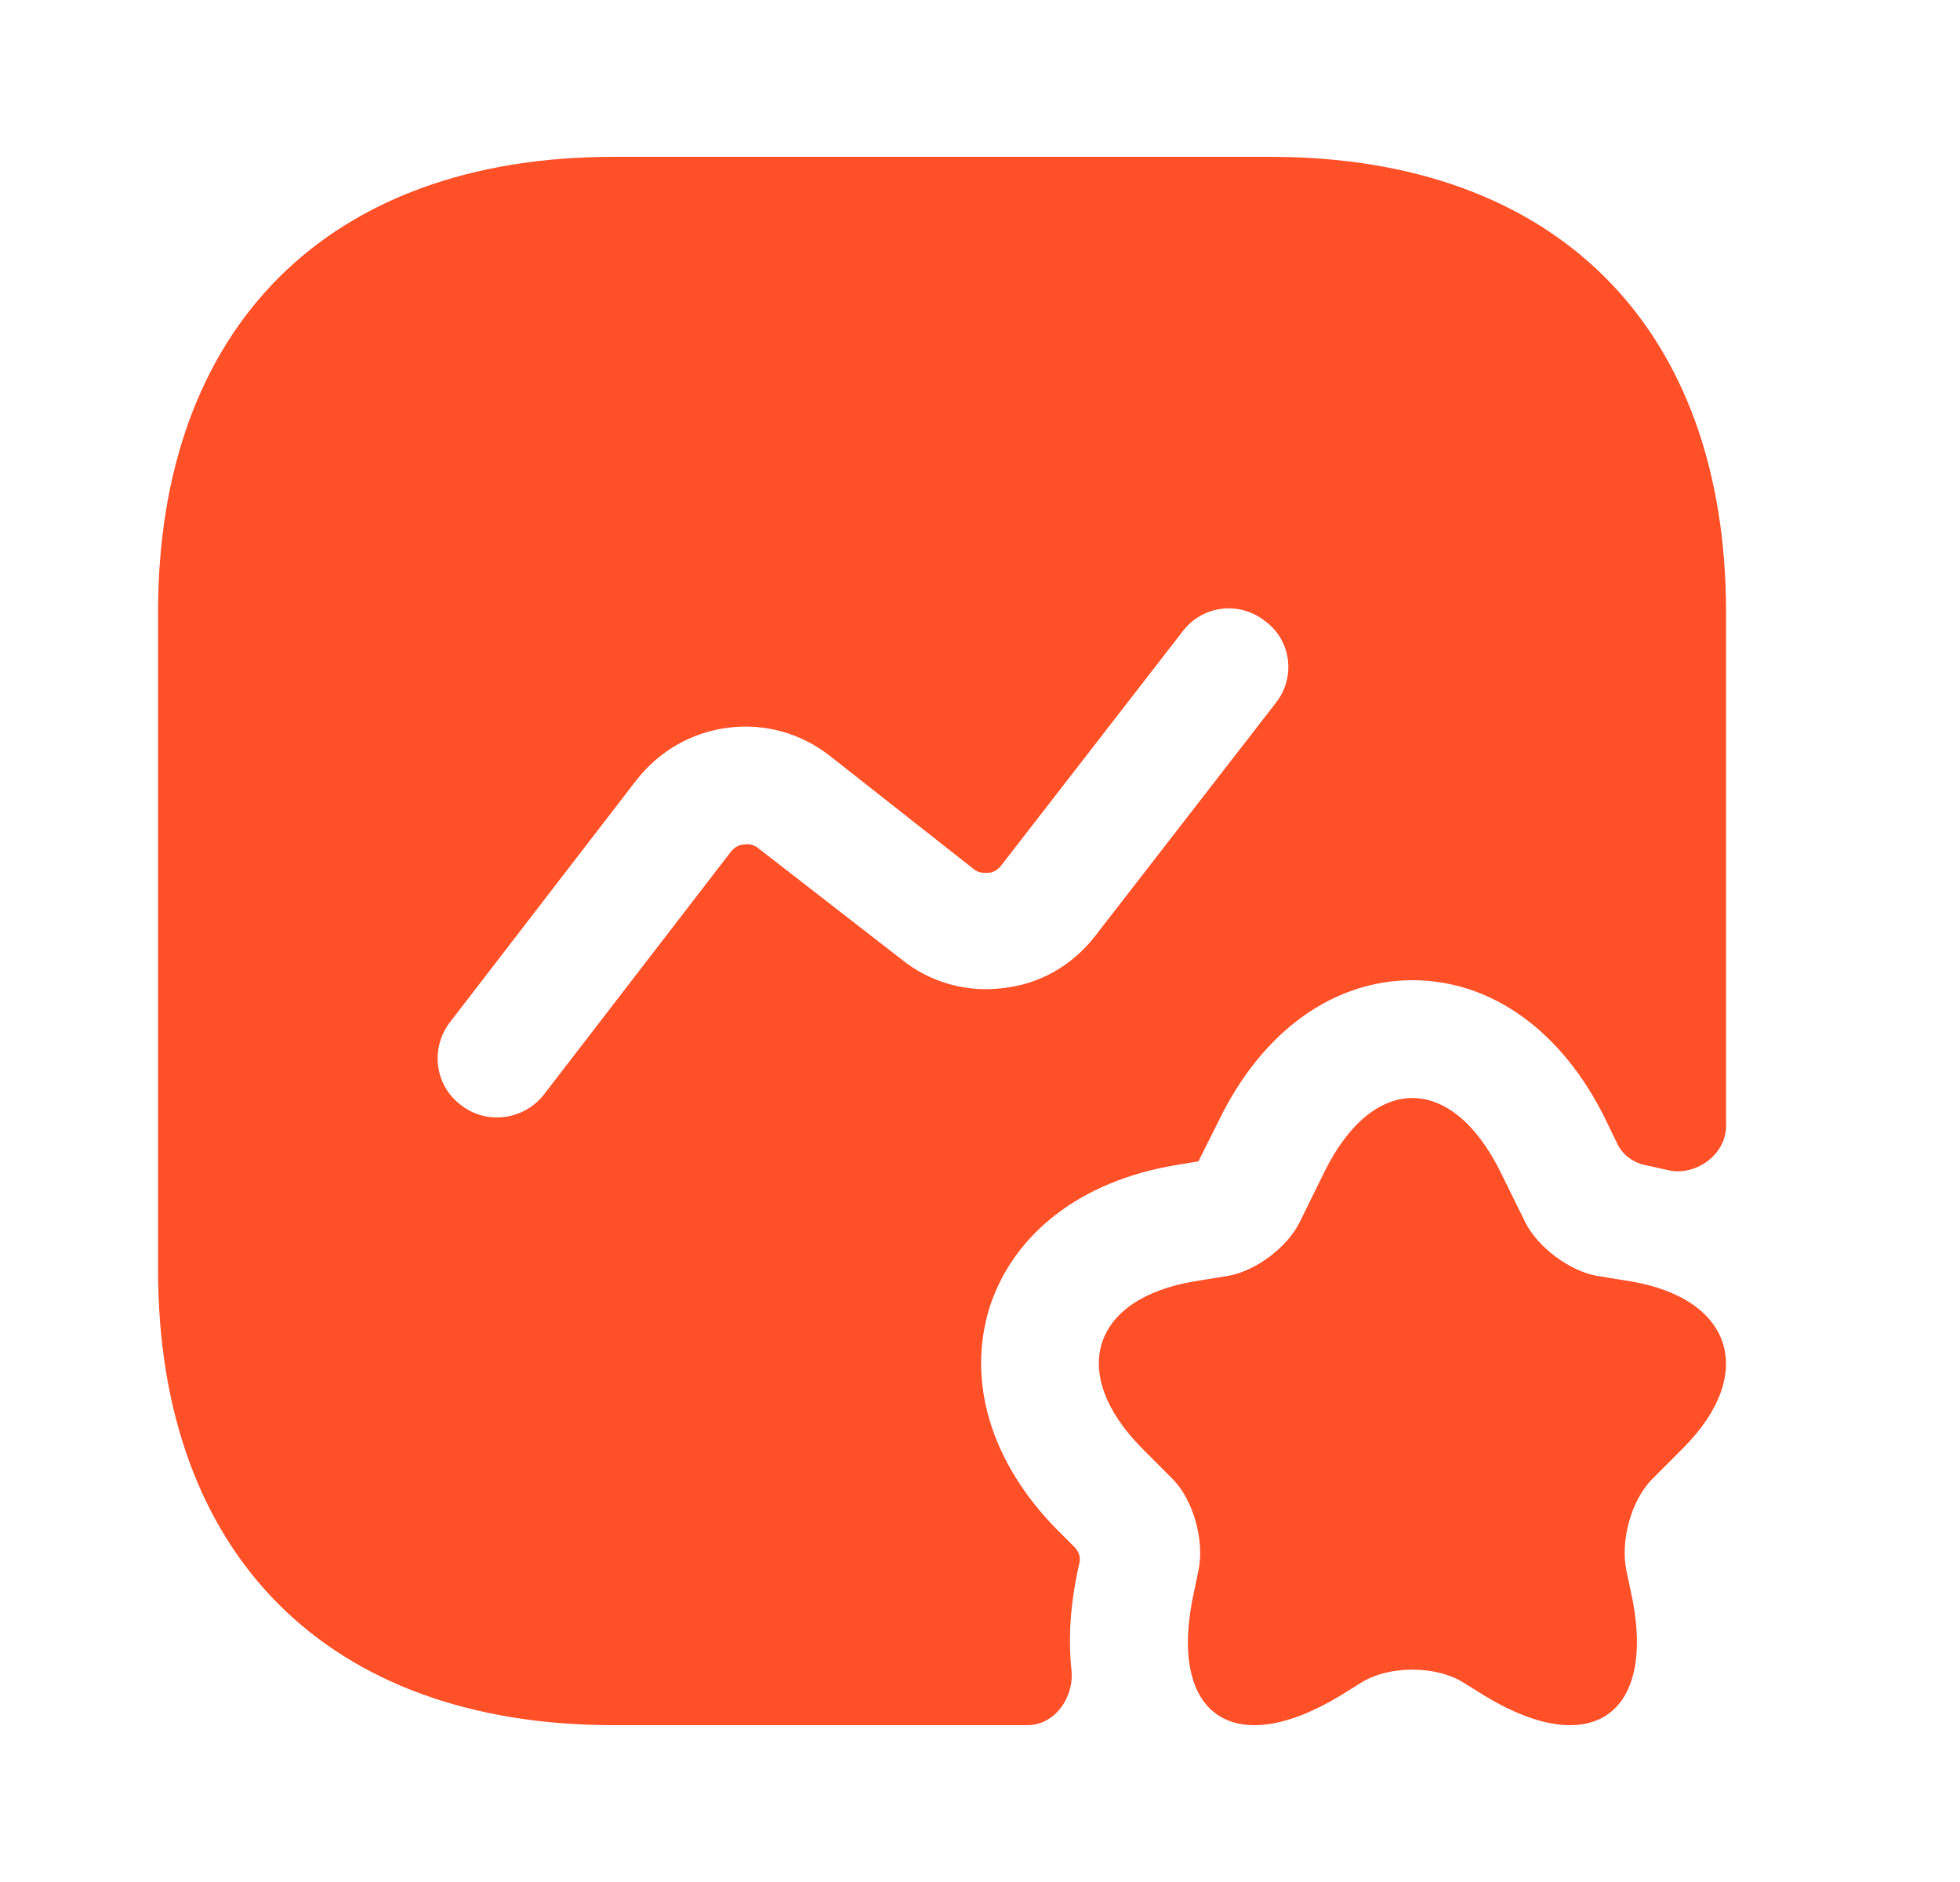
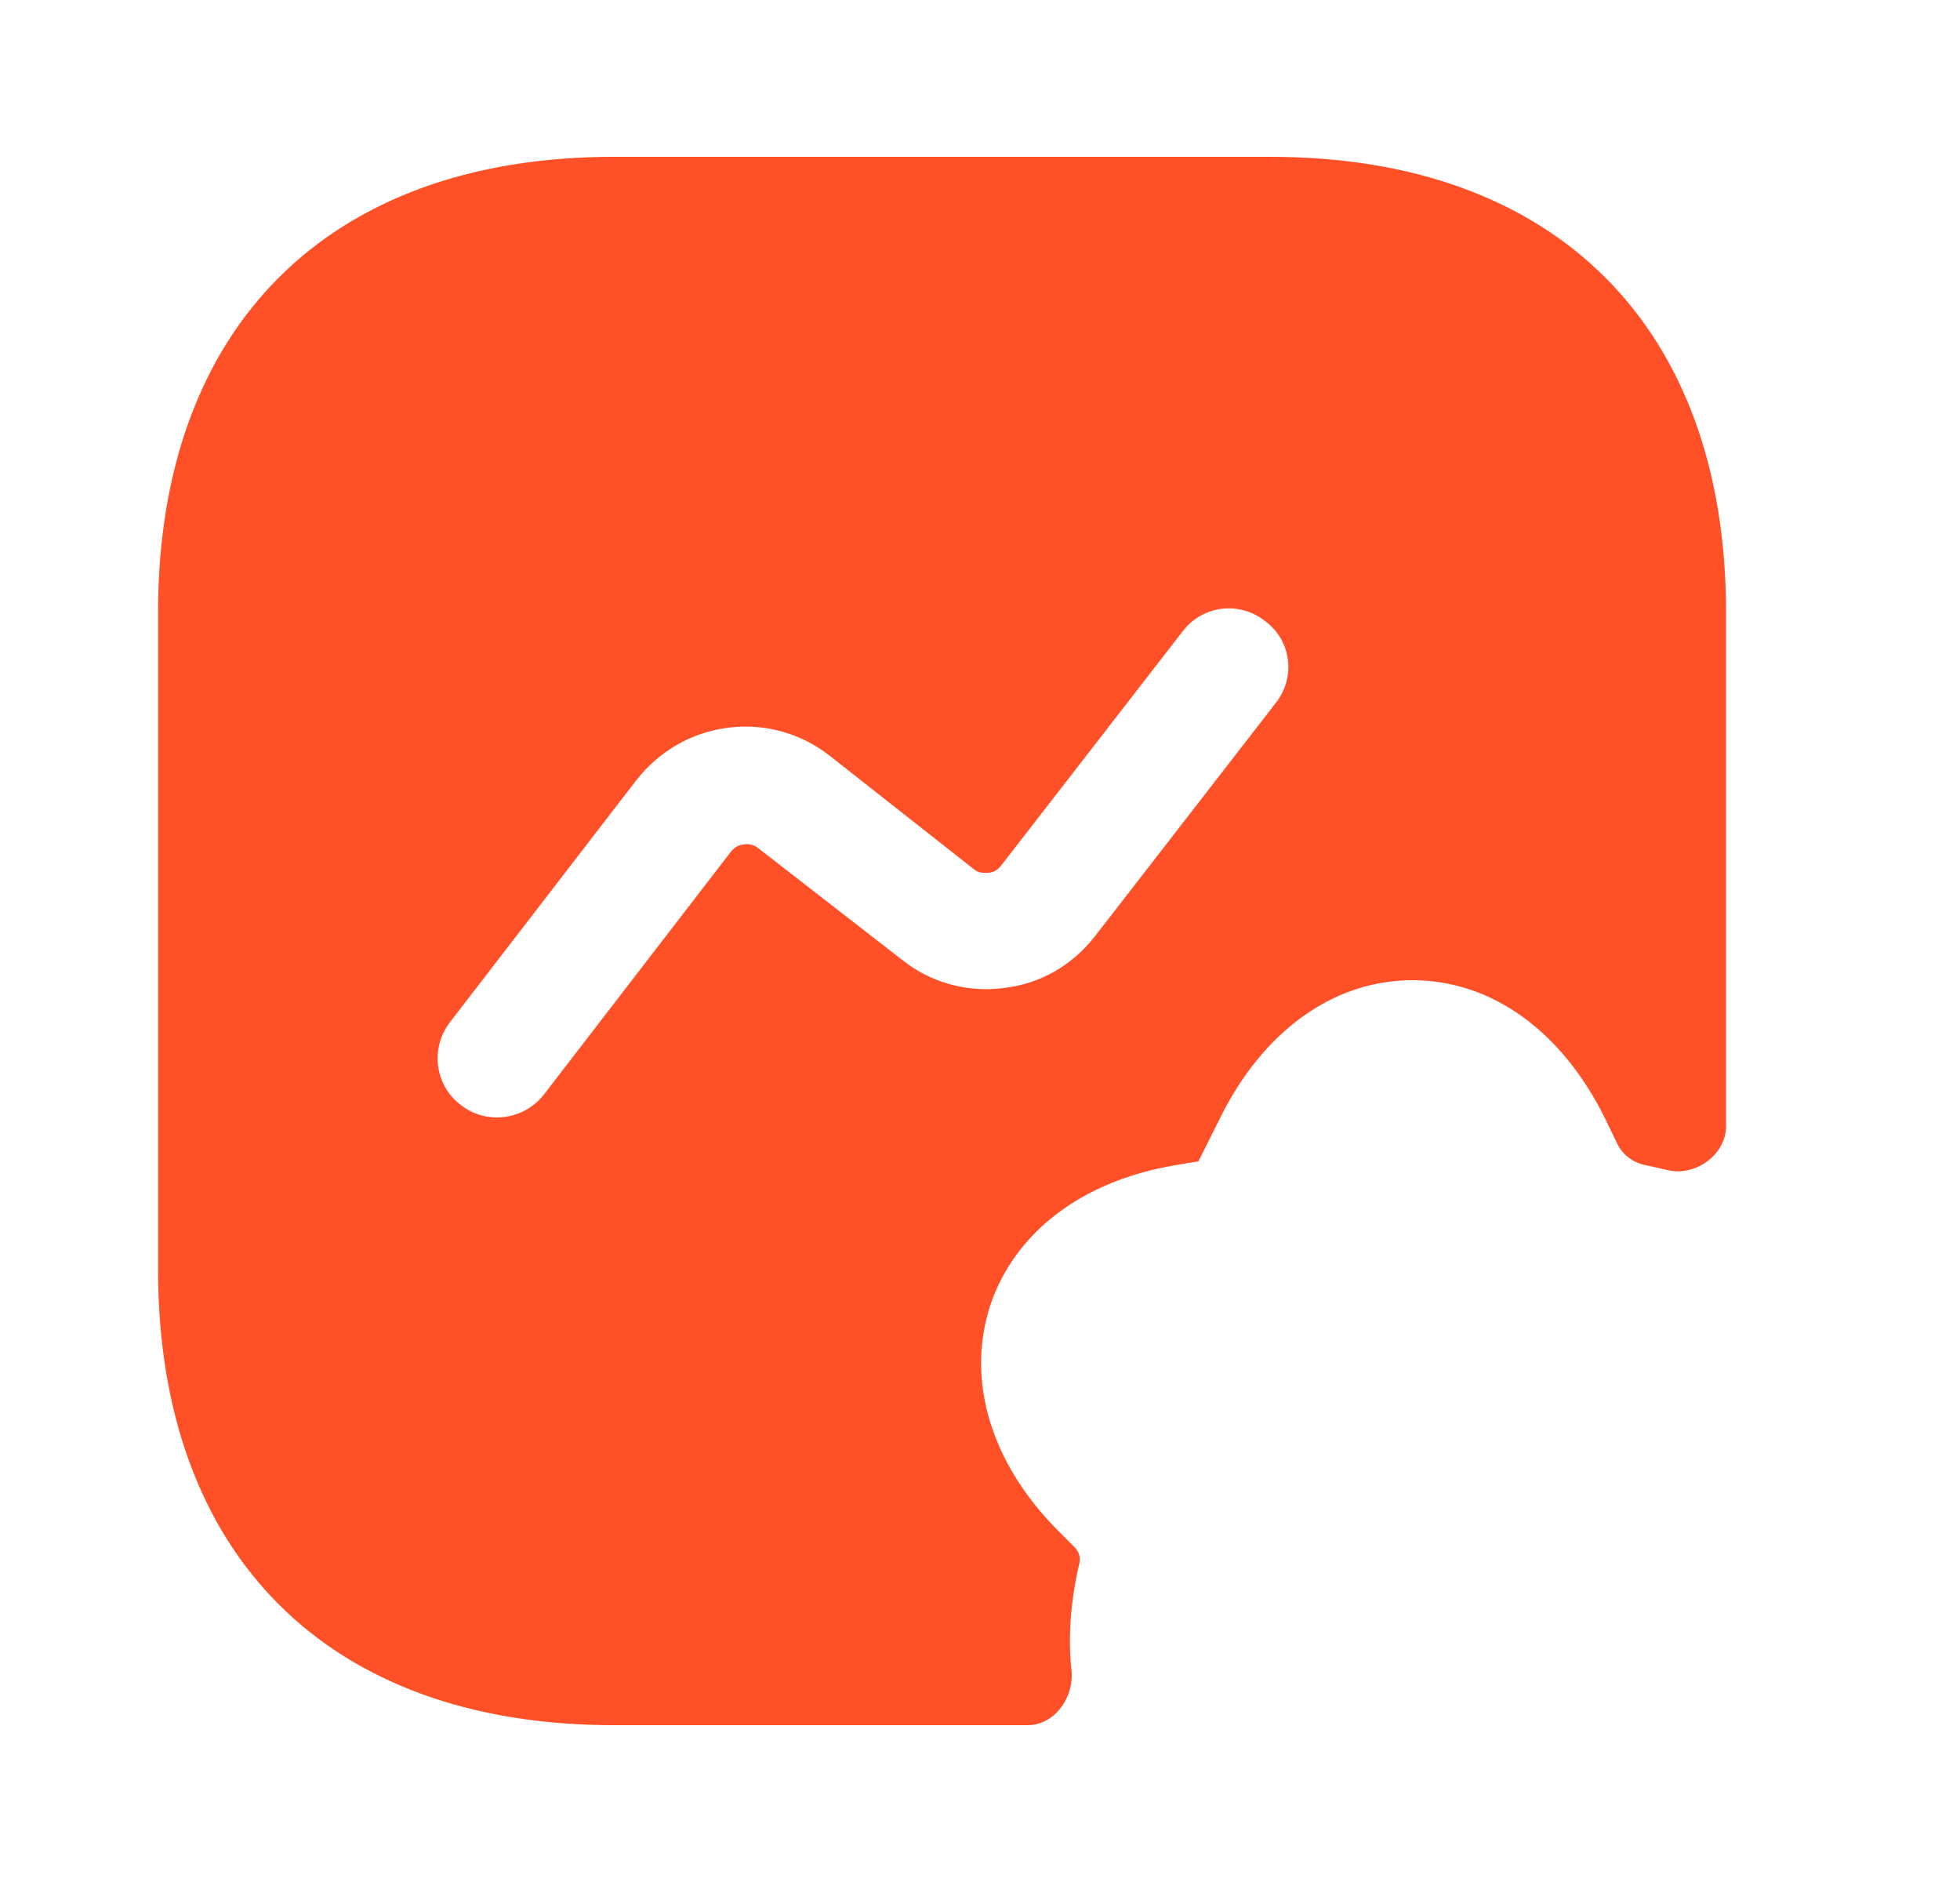
<svg xmlns="http://www.w3.org/2000/svg" width="25" height="24" viewBox="0 0 25 24" fill="none">
-   <path d="M19.136 14.94L19.456 15.589C19.616 15.909 20.026 16.209 20.366 16.27L20.796 16.34C22.105 16.559 22.405 17.52 21.476 18.459L21.076 18.86C20.805 19.13 20.666 19.649 20.745 20.029L20.796 20.27C21.155 21.849 20.316 22.459 18.945 21.63L18.655 21.45C18.305 21.239 17.726 21.239 17.375 21.45L17.085 21.63C15.706 22.459 14.876 21.849 15.236 20.27L15.286 20.029C15.366 19.66 15.226 19.13 14.956 18.86L14.556 18.459C13.626 17.509 13.925 16.559 15.236 16.34L15.665 16.27C16.015 16.209 16.416 15.909 16.576 15.589L16.895 14.94C17.515 13.69 18.515 13.69 19.136 14.94Z" fill="#FF5028" />
  <path d="M16.206 2H7.826C4.186 2 2.016 4.17 2.016 7.81V16.19C2.016 19.83 4.186 22 7.826 22H13.106C13.456 22 13.706 21.64 13.666 21.29C13.626 20.91 13.646 20.46 13.766 19.94C13.786 19.87 13.766 19.79 13.706 19.73L13.486 19.51C12.636 18.65 12.326 17.61 12.626 16.66C12.936 15.72 13.796 15.06 14.986 14.86L15.286 14.81L15.556 14.27C16.106 13.15 17.006 12.5 18.016 12.5C19.026 12.5 19.926 13.15 20.476 14.27L20.626 14.58C20.696 14.73 20.836 14.83 20.996 14.86C21.086 14.88 21.176 14.9 21.266 14.92C21.616 15.01 22.016 14.73 22.016 14.36V7.81C22.016 4.17 19.846 2 16.206 2ZM16.276 8.96L13.966 11.94C13.676 12.31 13.266 12.55 12.796 12.6C12.336 12.66 11.866 12.53 11.506 12.24L9.676 10.82C9.606 10.76 9.526 10.76 9.486 10.77C9.446 10.77 9.376 10.79 9.316 10.87L6.936 13.96C6.786 14.15 6.566 14.25 6.336 14.25C6.176 14.25 6.016 14.2 5.876 14.09C5.546 13.84 5.486 13.37 5.736 13.04L8.116 9.95C8.406 9.58 8.816 9.34 9.286 9.28C9.756 9.22 10.216 9.35 10.586 9.64L12.416 11.08C12.486 11.14 12.556 11.13 12.606 11.13C12.646 11.13 12.716 11.11 12.776 11.03L15.086 8.05C15.336 7.72 15.806 7.66 16.136 7.92C16.476 8.17 16.526 8.64 16.276 8.96Z" fill="#FF5028" />
</svg>